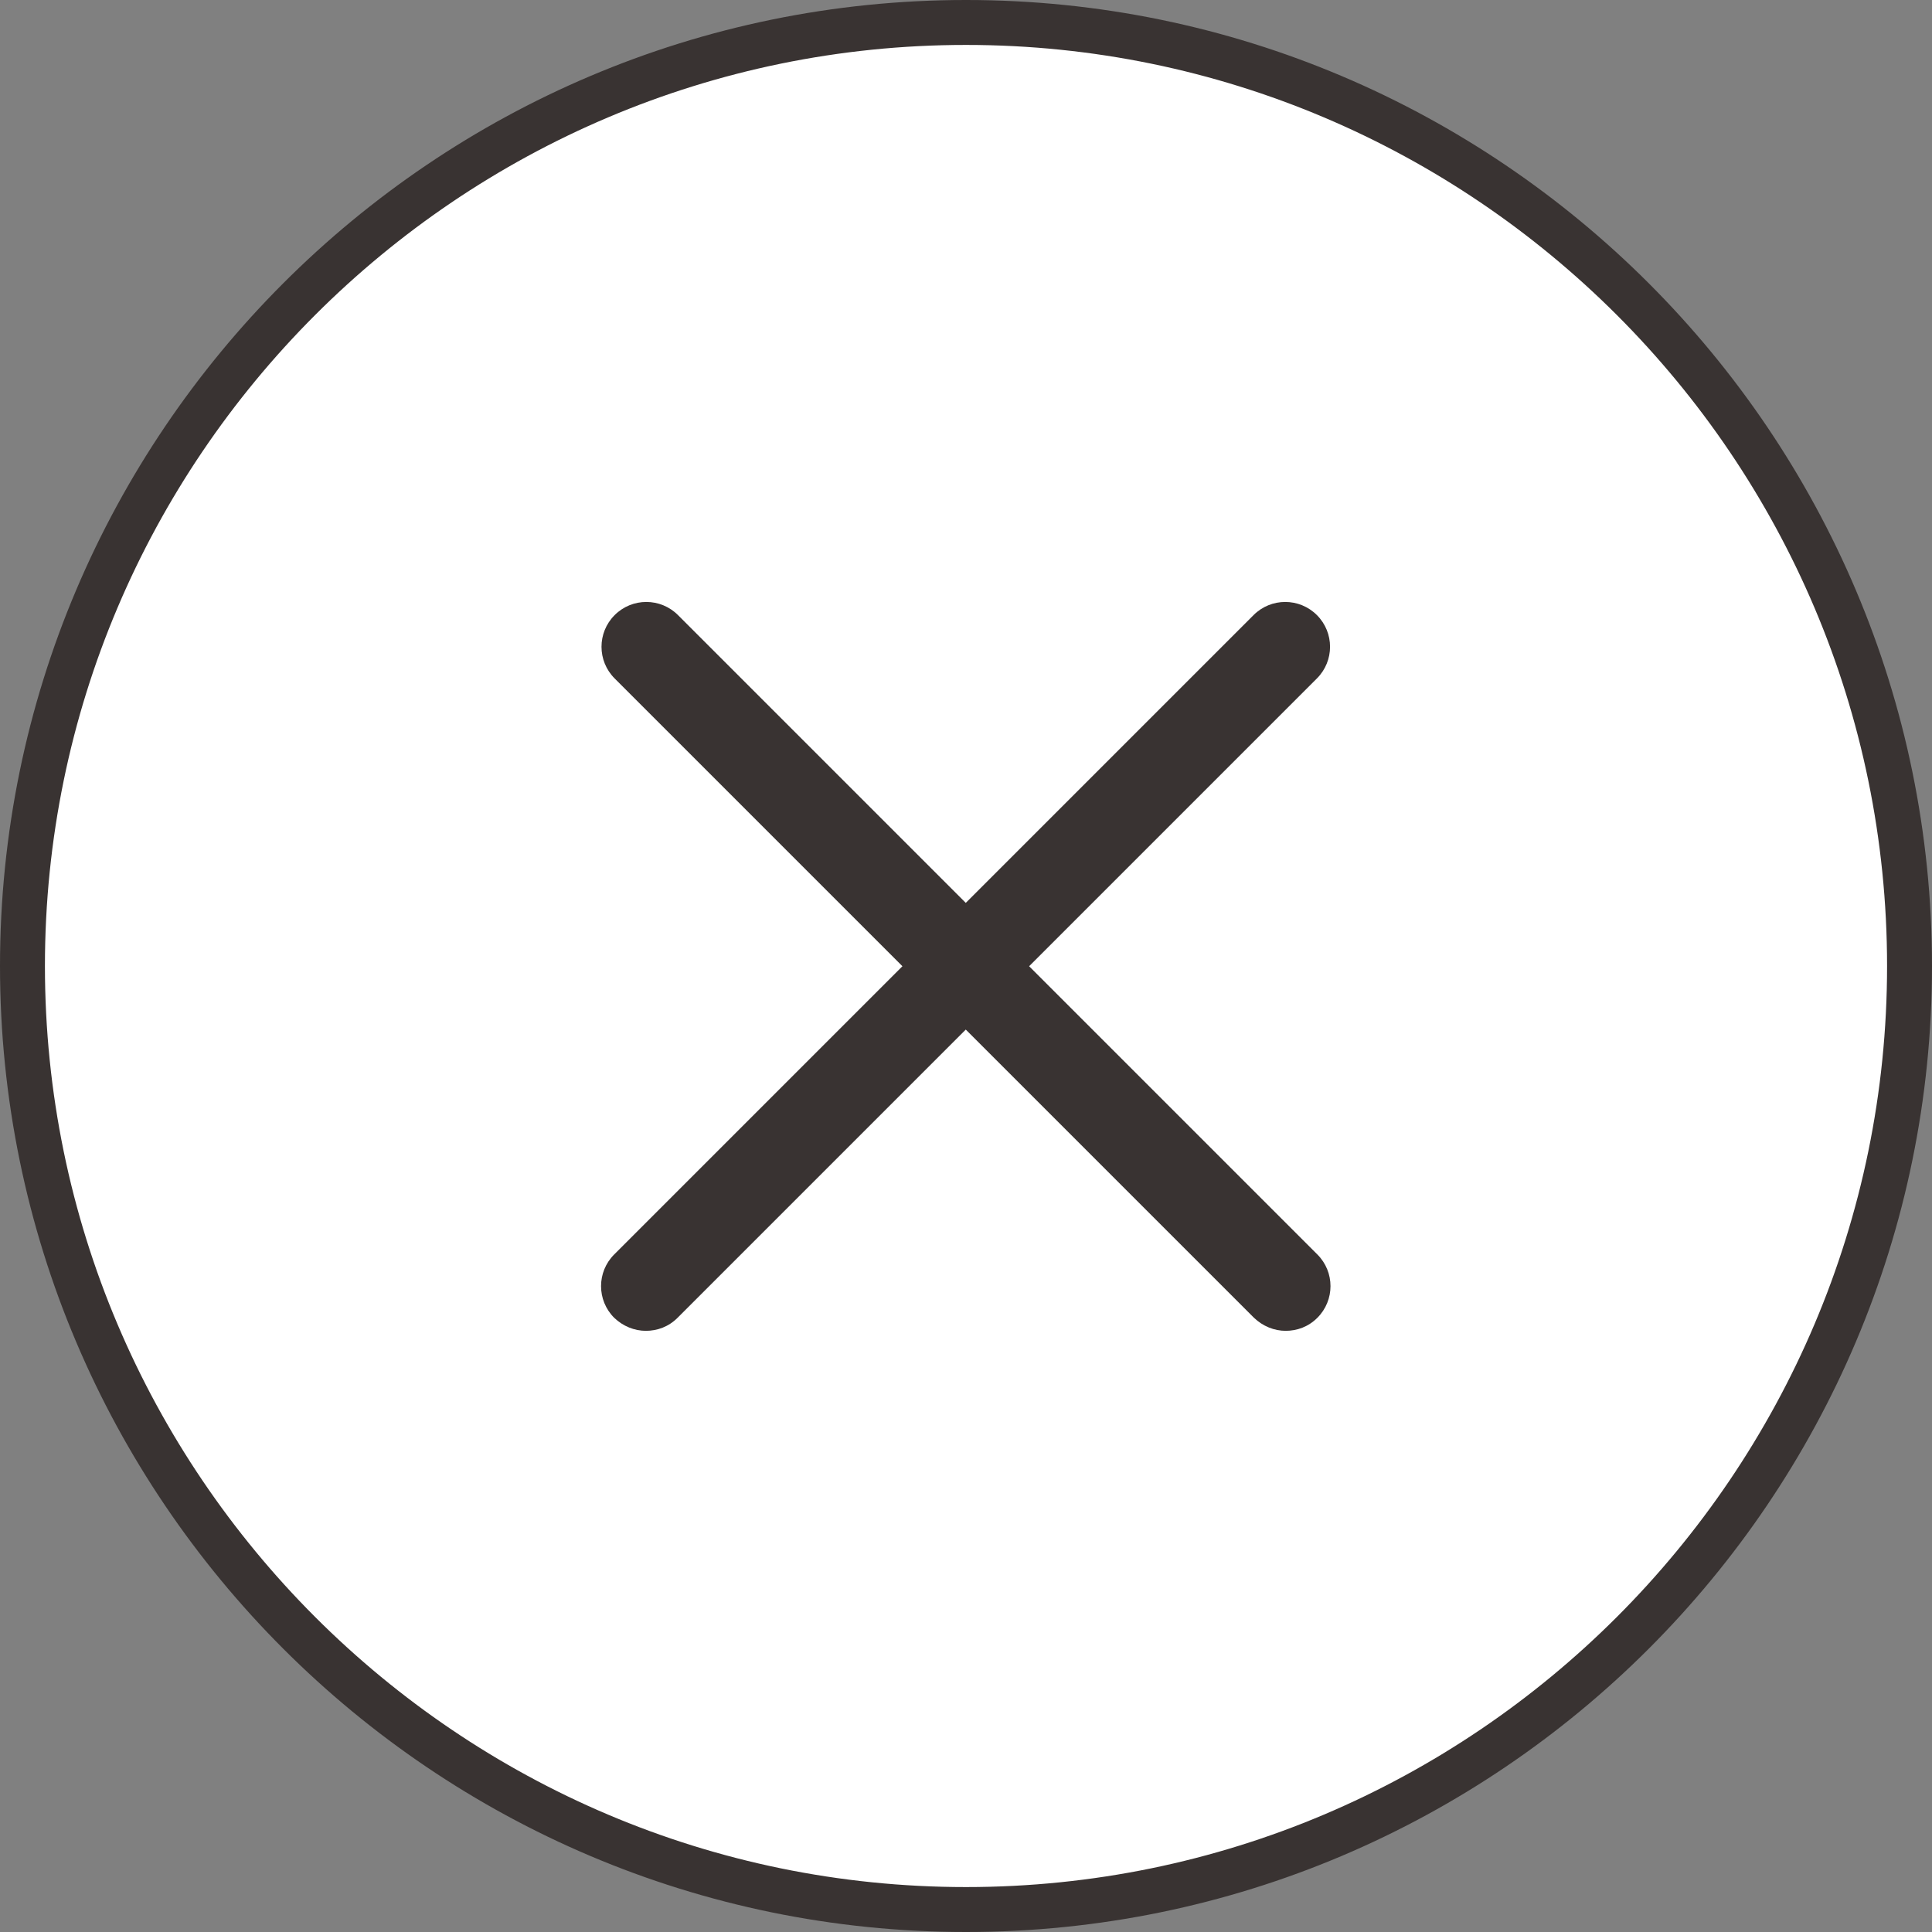
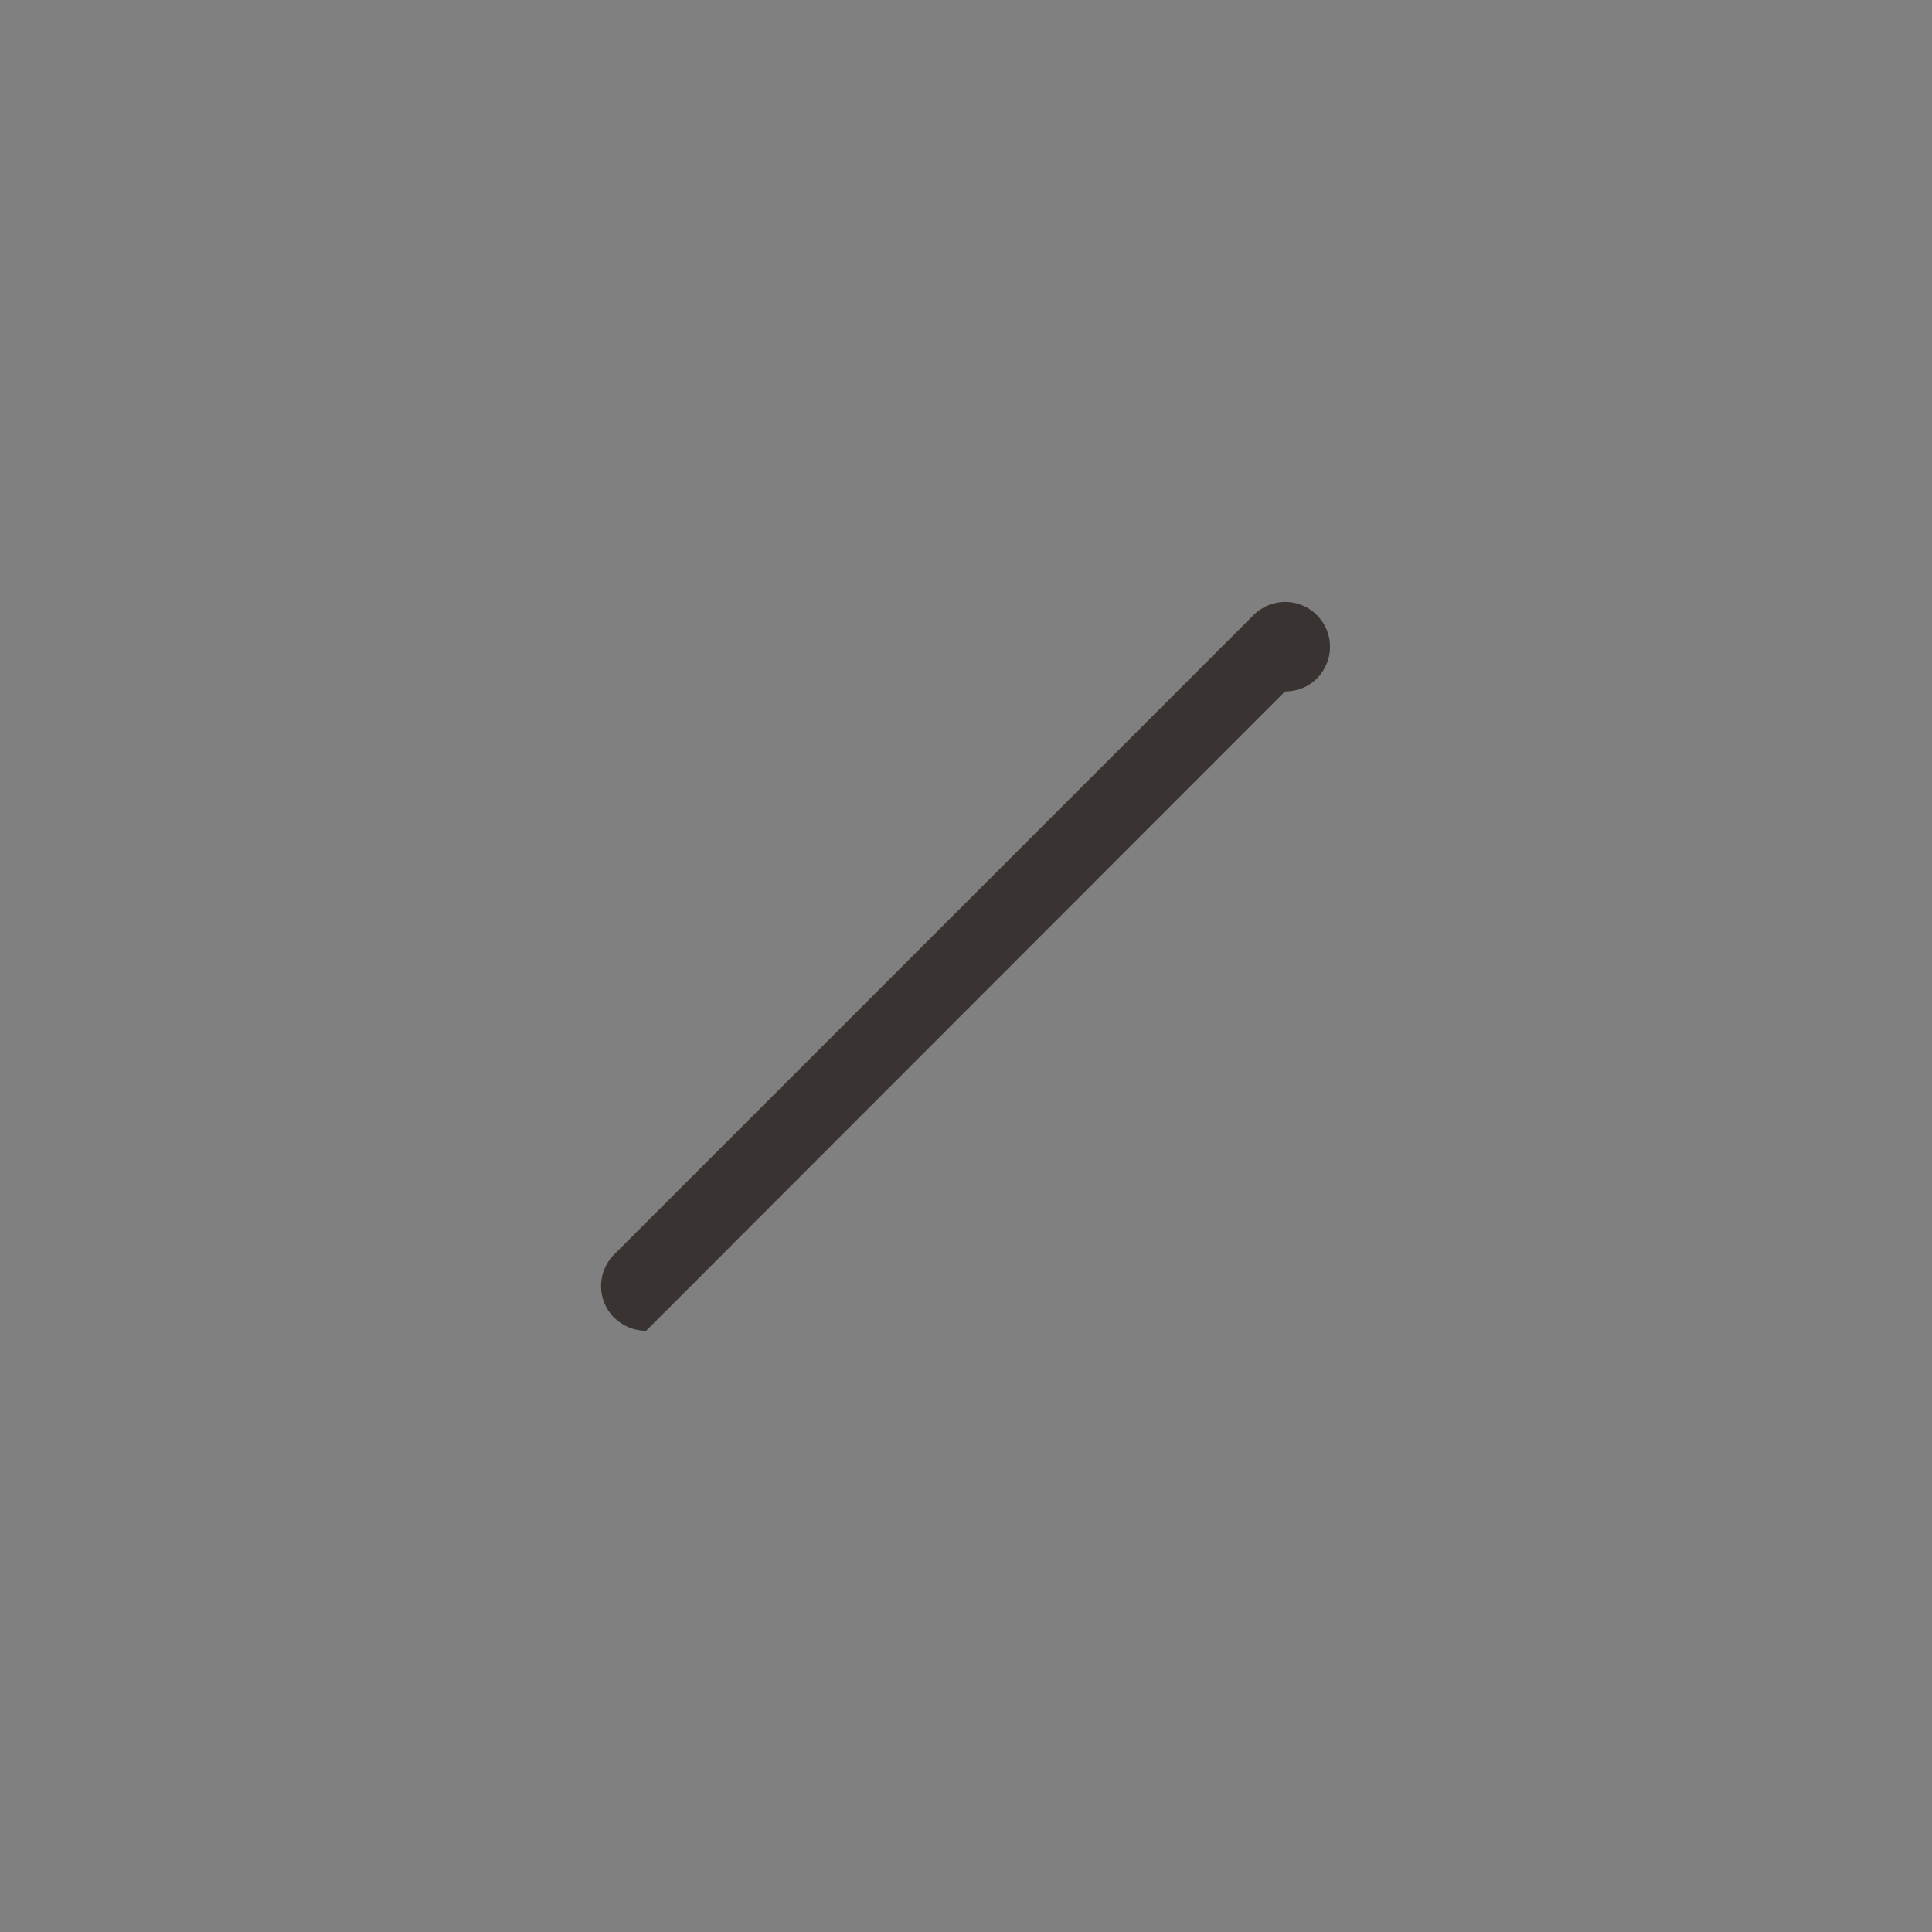
<svg xmlns="http://www.w3.org/2000/svg" id="_レイヤー_2" viewBox="0 0 43 43">
  <rect x="0" y="0" width="43" height="43" fill="#808080" stroke="none" />
  <defs>
    <style>.cls-1{fill:#393332;}.cls-2{fill:#fff;}</style>
  </defs>
  <g id="back">
-     <circle class="cls-2" cx="21.5" cy="21.5" r="21" />
-     <path class="cls-1" d="M21.5,43C9.64,43,0,33.35,0,21.5S9.64,0,21.5,0s21.5,9.65,21.5,21.5-9.64,21.5-21.5,21.5ZM21.5,1C10.2,1,1,10.2,1,21.5s9.2,20.5,20.5,20.5,20.5-9.2,20.5-20.5S32.8,1,21.5,1Z" />
-     <path class="cls-1" d="M28.62,29.62c-.26,0-.51-.1-.71-.29l-14.23-14.23c-.39-.39-.39-1.02,0-1.41s1.02-.39,1.41,0l14.23,14.23c.39.39.39,1.02,0,1.41-.2.2-.45.29-.71.29Z" />
-     <path class="cls-1" d="M14.38,29.62c-.26,0-.51-.1-.71-.29-.39-.39-.39-1.02,0-1.41l14.23-14.23c.39-.39,1.02-.39,1.41,0s.39,1.02,0,1.41l-14.23,14.23c-.2.2-.45.29-.71.29Z" />
+     <path class="cls-1" d="M14.38,29.62c-.26,0-.51-.1-.71-.29-.39-.39-.39-1.02,0-1.41l14.23-14.23c.39-.39,1.02-.39,1.41,0s.39,1.02,0,1.41c-.2.2-.45.29-.71.29Z" />
  </g>
</svg>